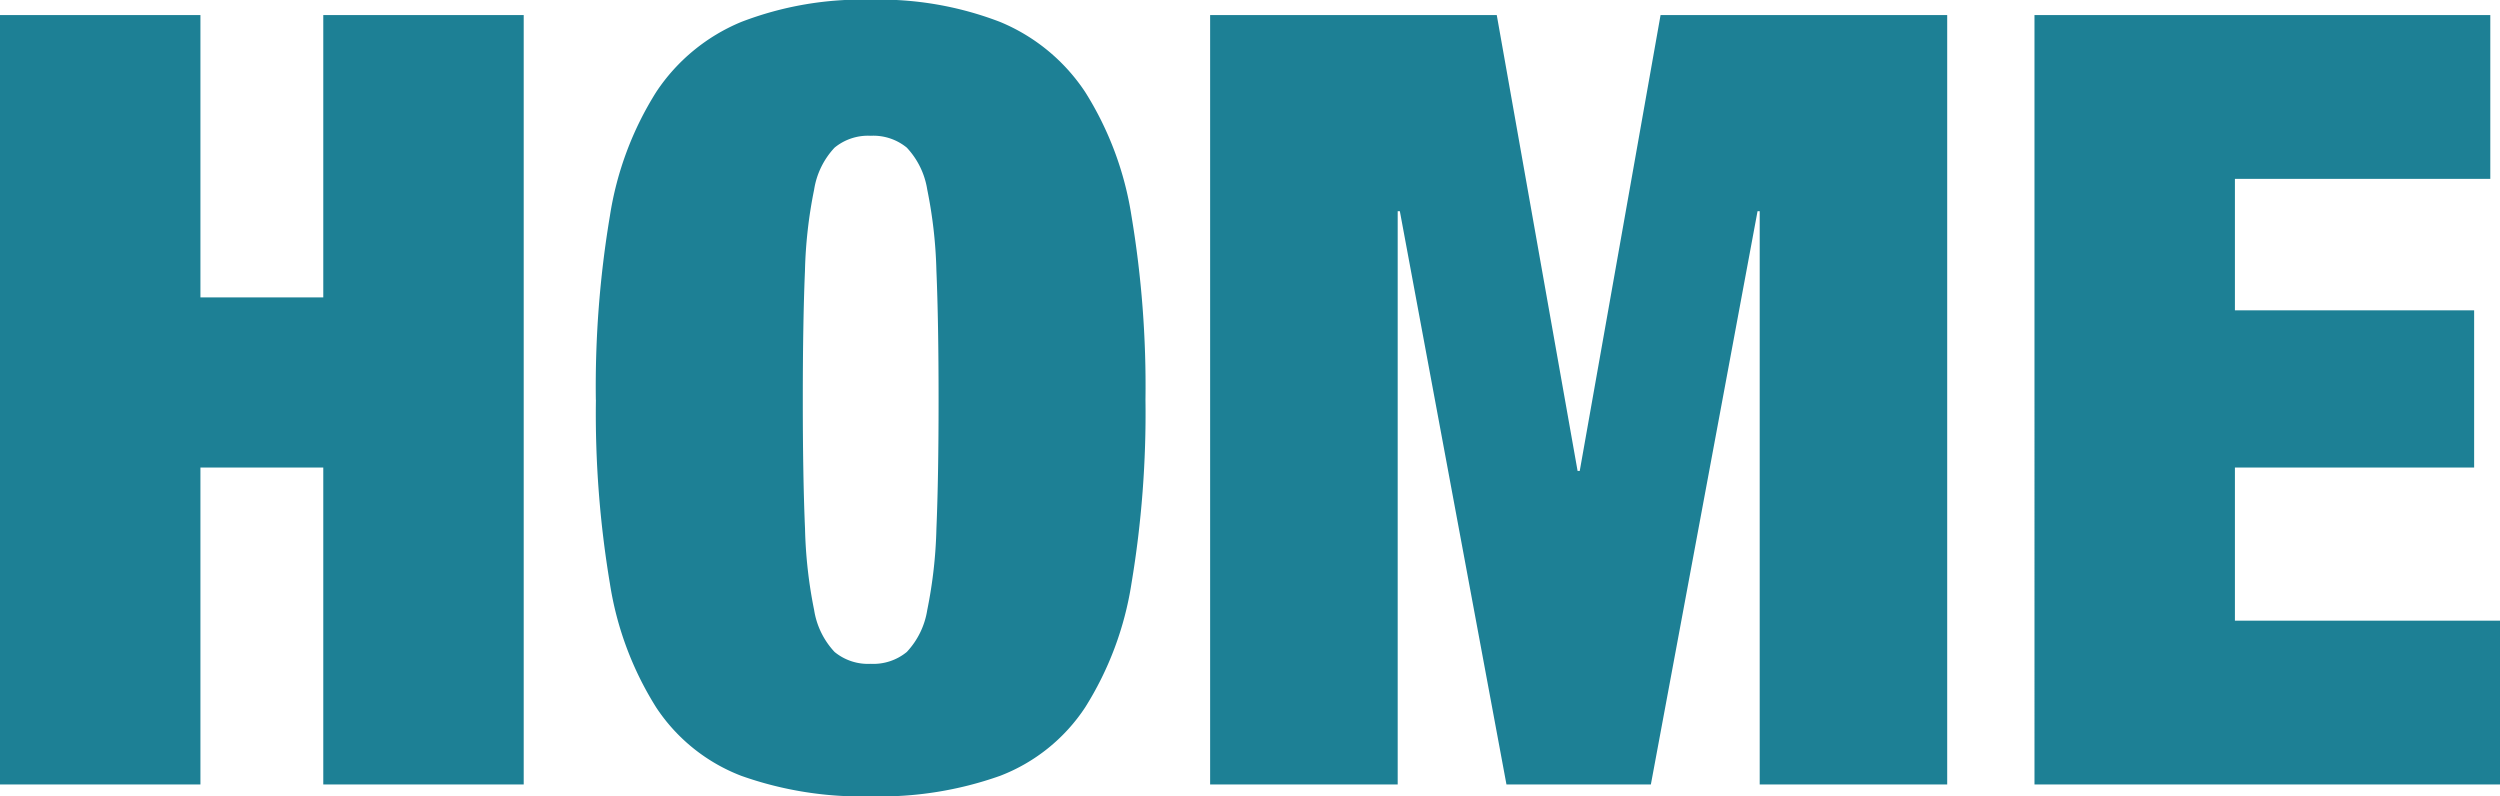
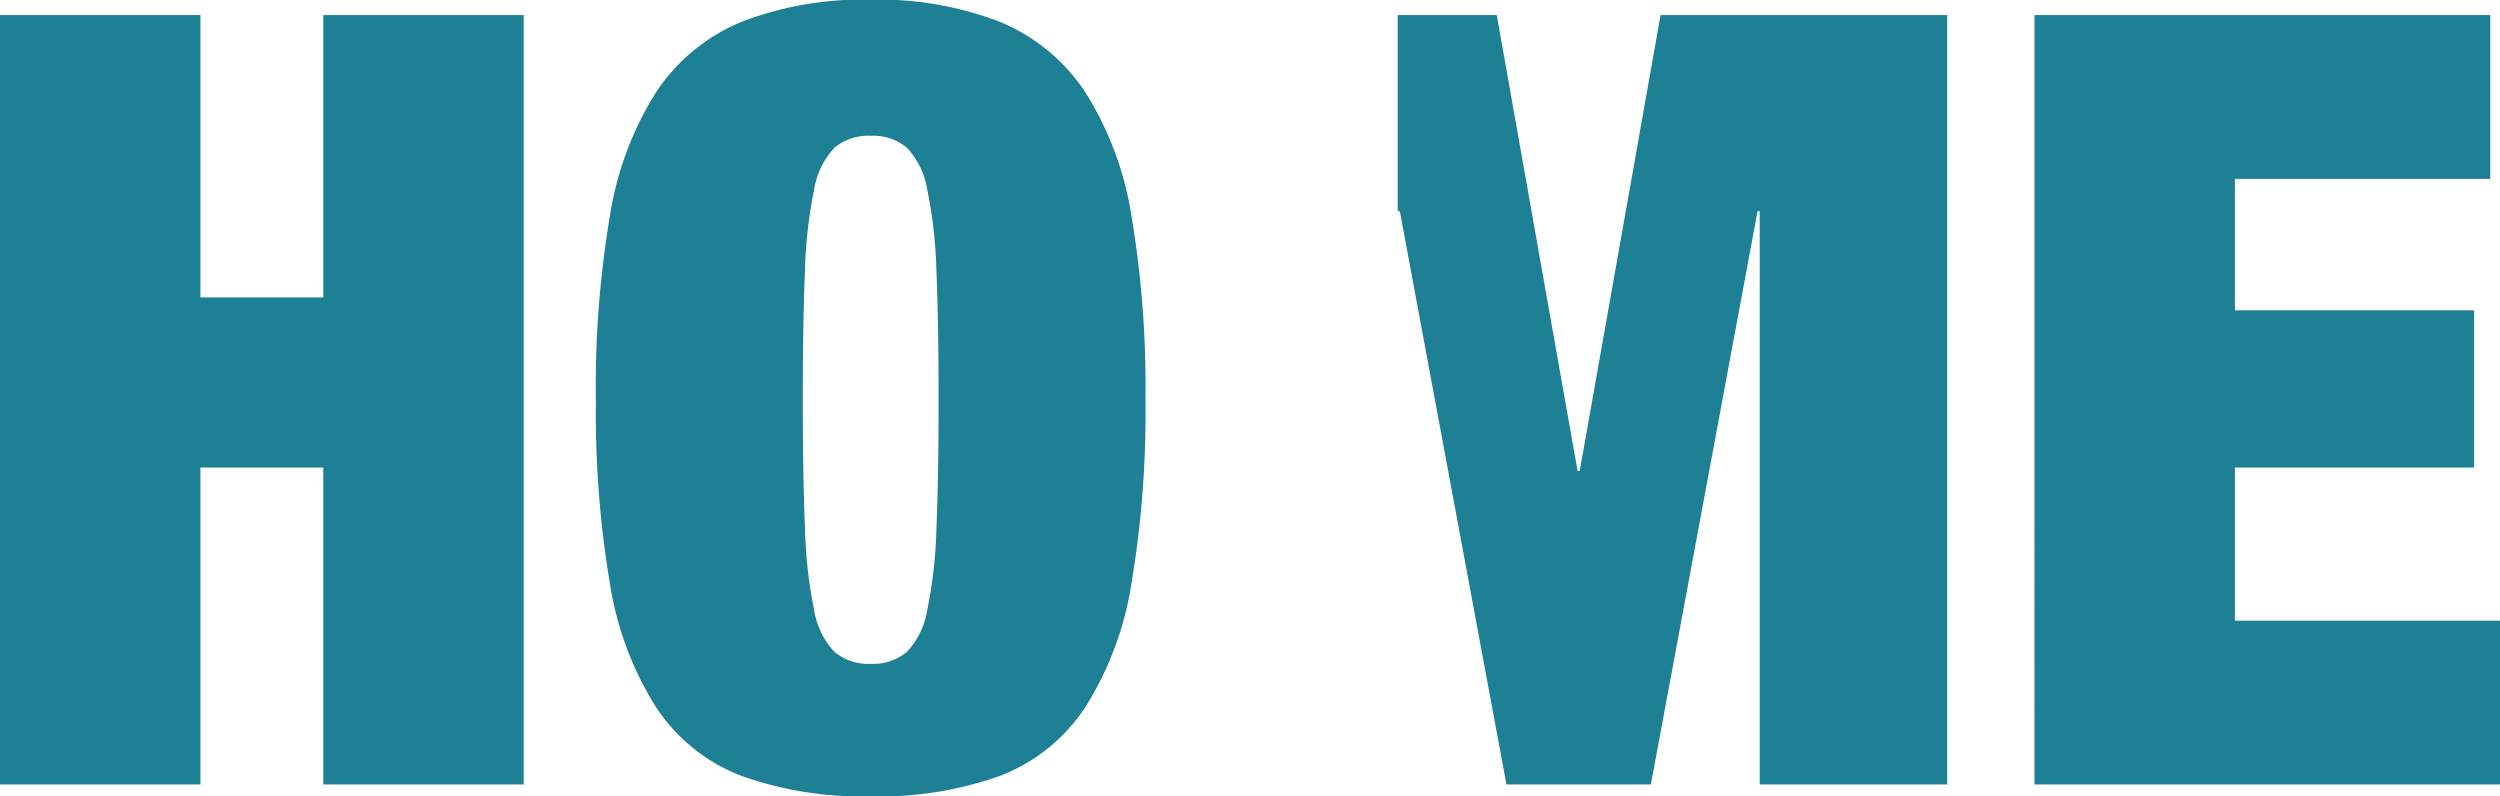
<svg xmlns="http://www.w3.org/2000/svg" width="78.88" height="25.126" viewBox="0 0 78.88 25.126">
-   <path id="パス_11" data-name="パス 11" d="M-39.1-24.276V0h6.324V-10H-28.9V0h6.324V-24.276H-28.9v8.908h-3.876v-8.908Zm25.33,12.138q0-2.448.068-4.063a14.551,14.551,0,0,1,.289-2.567,2.5,2.5,0,0,1,.646-1.326,1.662,1.662,0,0,1,1.139-.374,1.662,1.662,0,0,1,1.139.374,2.5,2.5,0,0,1,.646,1.326A14.551,14.551,0,0,1-9.554-16.2q.068,1.615.068,4.063t-.068,4.063a14.551,14.551,0,0,1-.289,2.567,2.5,2.5,0,0,1-.646,1.326,1.662,1.662,0,0,1-1.139.374,1.662,1.662,0,0,1-1.139-.374,2.5,2.5,0,0,1-.646-1.326A14.551,14.551,0,0,1-13.7-8.075Q-13.77-9.69-13.77-12.138Zm-6.528,0a32.53,32.53,0,0,0,.442,5.8,10.288,10.288,0,0,0,1.462,3.91A5.631,5.631,0,0,0-15.708-.272a11.328,11.328,0,0,0,4.08.646,11.328,11.328,0,0,0,4.08-.646A5.631,5.631,0,0,0-4.862-2.431,10.288,10.288,0,0,0-3.4-6.341a32.53,32.53,0,0,0,.442-5.8,32.53,32.53,0,0,0-.442-5.8,10.288,10.288,0,0,0-1.462-3.91,5.944,5.944,0,0,0-2.686-2.21,10.58,10.58,0,0,0-4.08-.7,10.58,10.58,0,0,0-4.08.7,5.944,5.944,0,0,0-2.686,2.21,10.288,10.288,0,0,0-1.462,3.91A32.53,32.53,0,0,0-20.3-12.138ZM-.918-24.276V0H5V-18.088h.068L8.432,0h4.556l3.366-18.088h.068V0h5.916V-24.276H13.294L10.744-9.894h-.068L8.126-24.276Zm26.01,0V0H39.78V-5.168H31.416V-10h7.548V-14.96H31.416v-4.148h8.058v-5.168Z" transform="translate(39.1 24.752)" fill="#1d8095" />
+   <path id="パス_11" data-name="パス 11" d="M-39.1-24.276V0h6.324V-10H-28.9V0h6.324V-24.276H-28.9v8.908h-3.876v-8.908Zm25.33,12.138q0-2.448.068-4.063a14.551,14.551,0,0,1,.289-2.567,2.5,2.5,0,0,1,.646-1.326,1.662,1.662,0,0,1,1.139-.374,1.662,1.662,0,0,1,1.139.374,2.5,2.5,0,0,1,.646,1.326A14.551,14.551,0,0,1-9.554-16.2q.068,1.615.068,4.063t-.068,4.063a14.551,14.551,0,0,1-.289,2.567,2.5,2.5,0,0,1-.646,1.326,1.662,1.662,0,0,1-1.139.374,1.662,1.662,0,0,1-1.139-.374,2.5,2.5,0,0,1-.646-1.326A14.551,14.551,0,0,1-13.7-8.075Q-13.77-9.69-13.77-12.138Zm-6.528,0a32.53,32.53,0,0,0,.442,5.8,10.288,10.288,0,0,0,1.462,3.91A5.631,5.631,0,0,0-15.708-.272a11.328,11.328,0,0,0,4.08.646,11.328,11.328,0,0,0,4.08-.646A5.631,5.631,0,0,0-4.862-2.431,10.288,10.288,0,0,0-3.4-6.341a32.53,32.53,0,0,0,.442-5.8,32.53,32.53,0,0,0-.442-5.8,10.288,10.288,0,0,0-1.462-3.91,5.944,5.944,0,0,0-2.686-2.21,10.58,10.58,0,0,0-4.08-.7,10.58,10.58,0,0,0-4.08.7,5.944,5.944,0,0,0-2.686,2.21,10.288,10.288,0,0,0-1.462,3.91A32.53,32.53,0,0,0-20.3-12.138ZM-.918-24.276H5V-18.088h.068L8.432,0h4.556l3.366-18.088h.068V0h5.916V-24.276H13.294L10.744-9.894h-.068L8.126-24.276Zm26.01,0V0H39.78V-5.168H31.416V-10h7.548V-14.96H31.416v-4.148h8.058v-5.168Z" transform="translate(39.1 24.752)" fill="#1d8095" />
</svg>